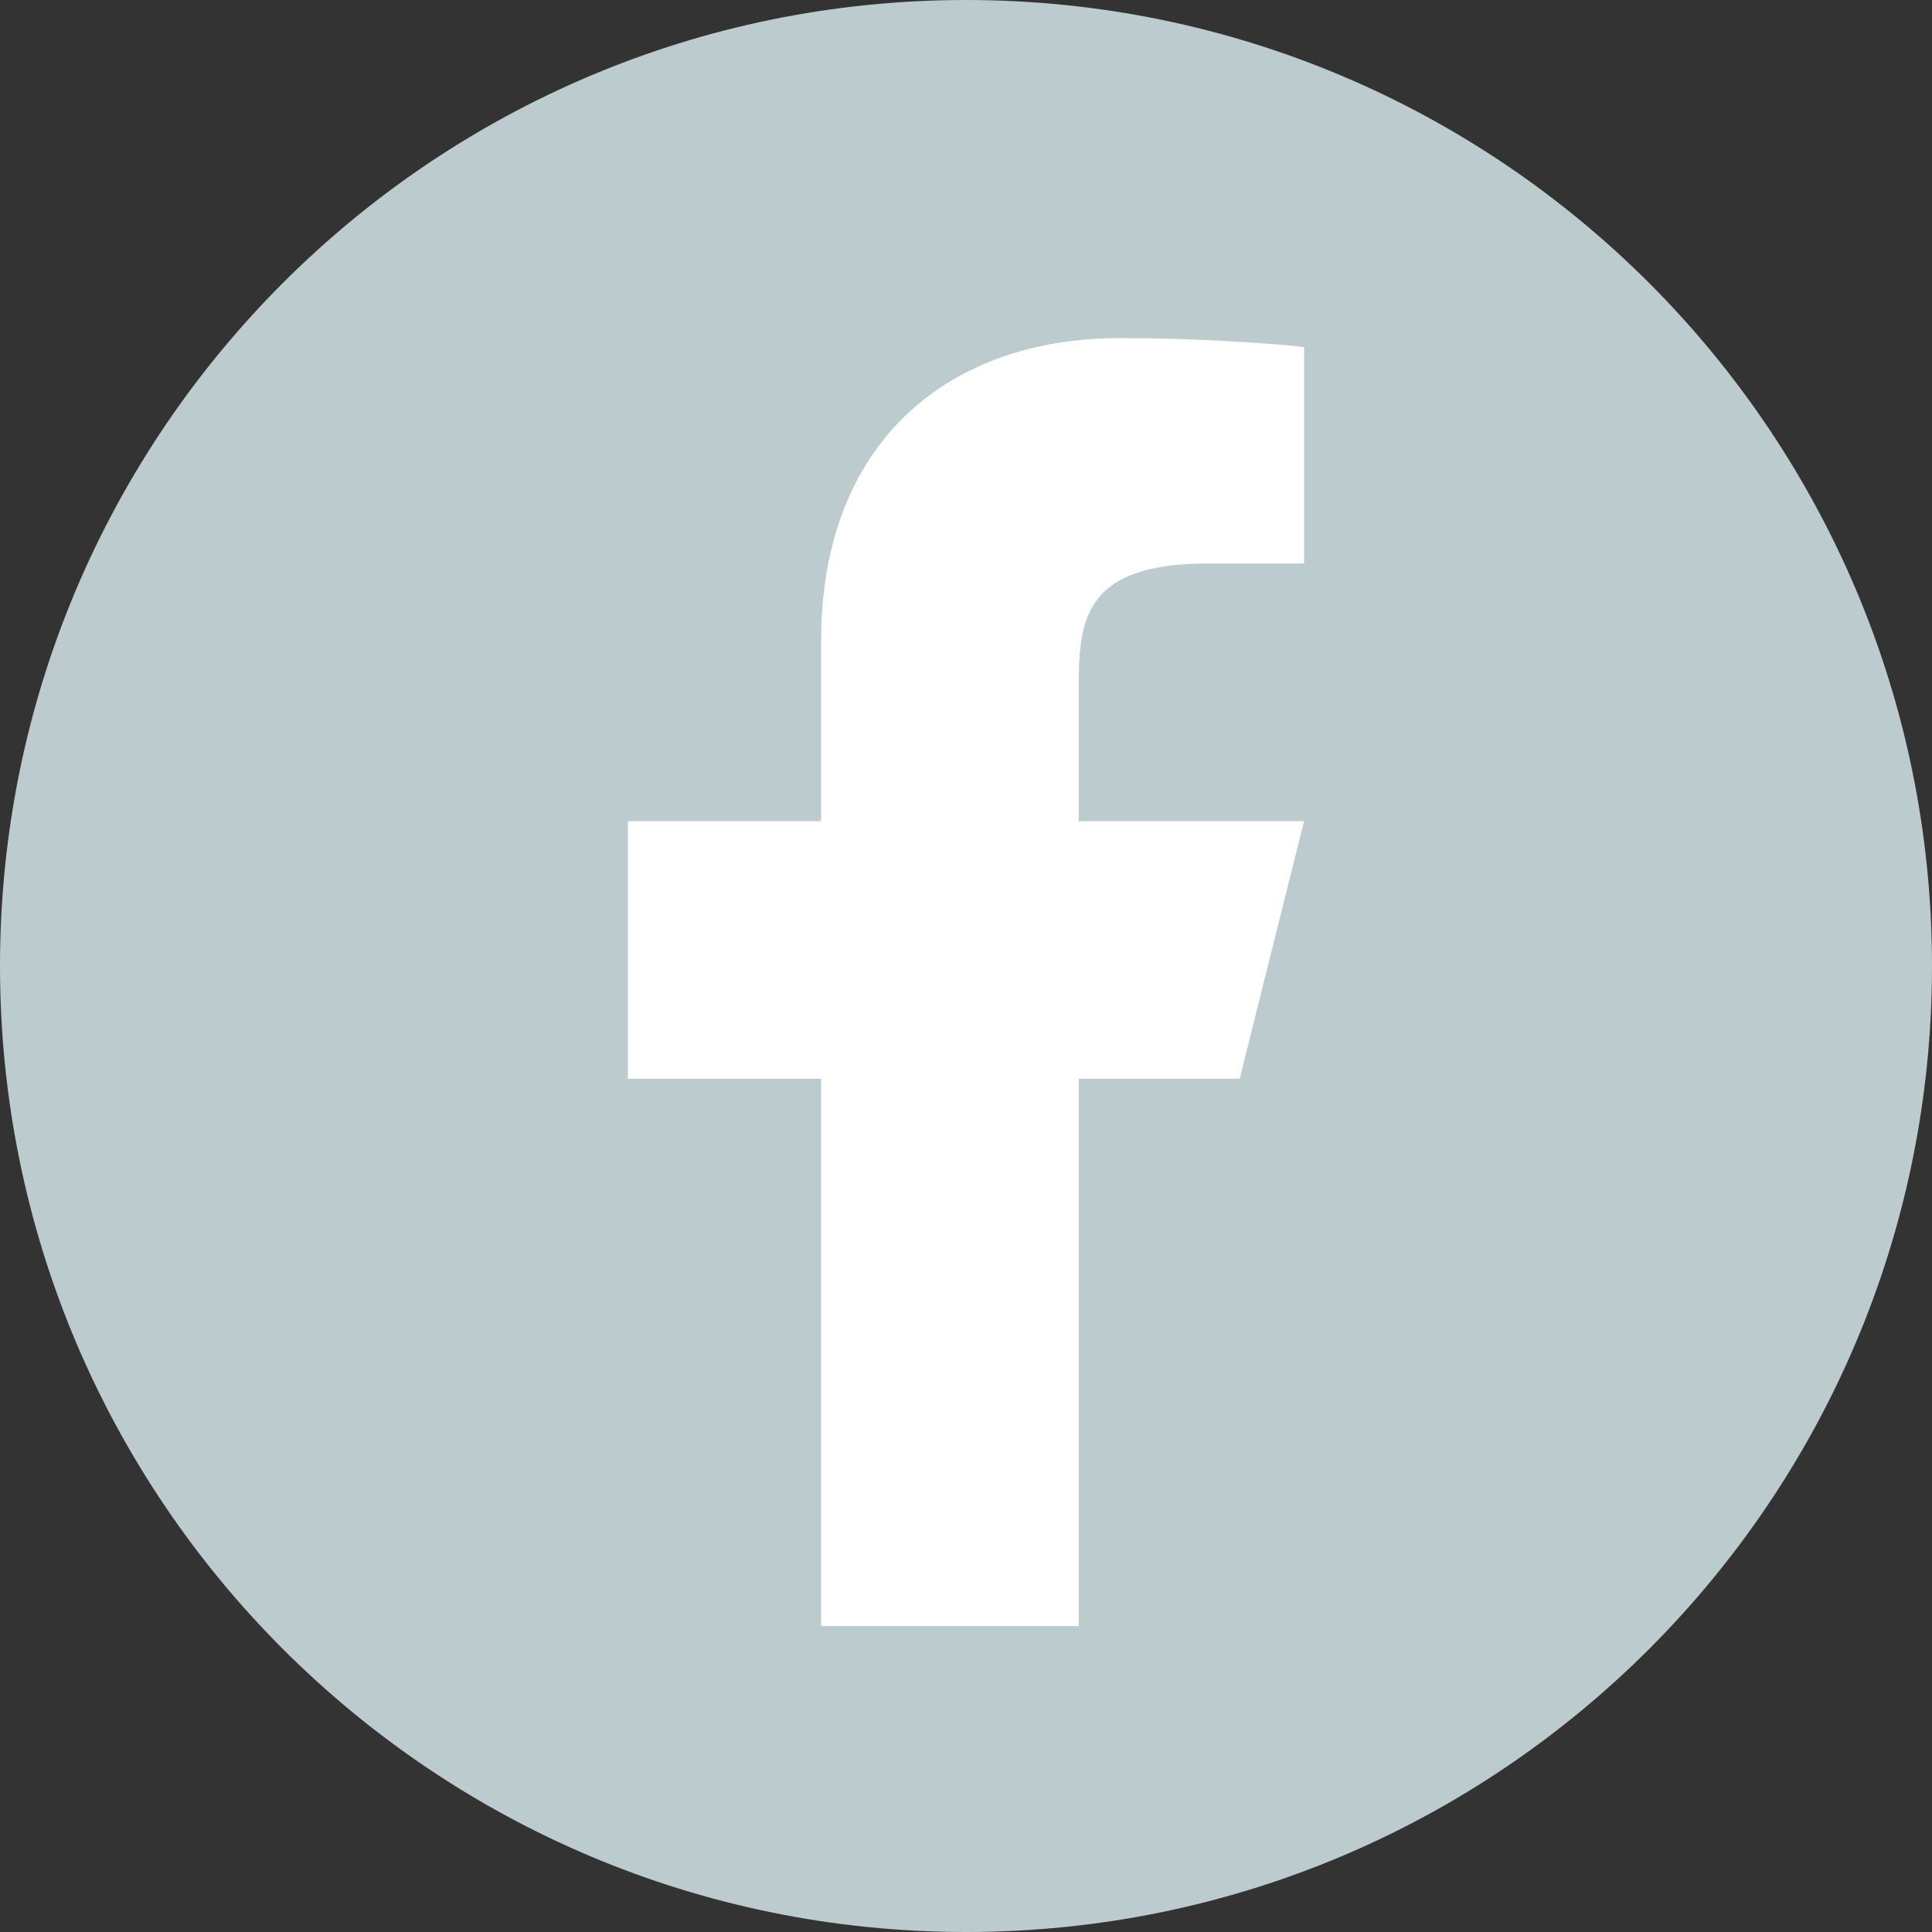
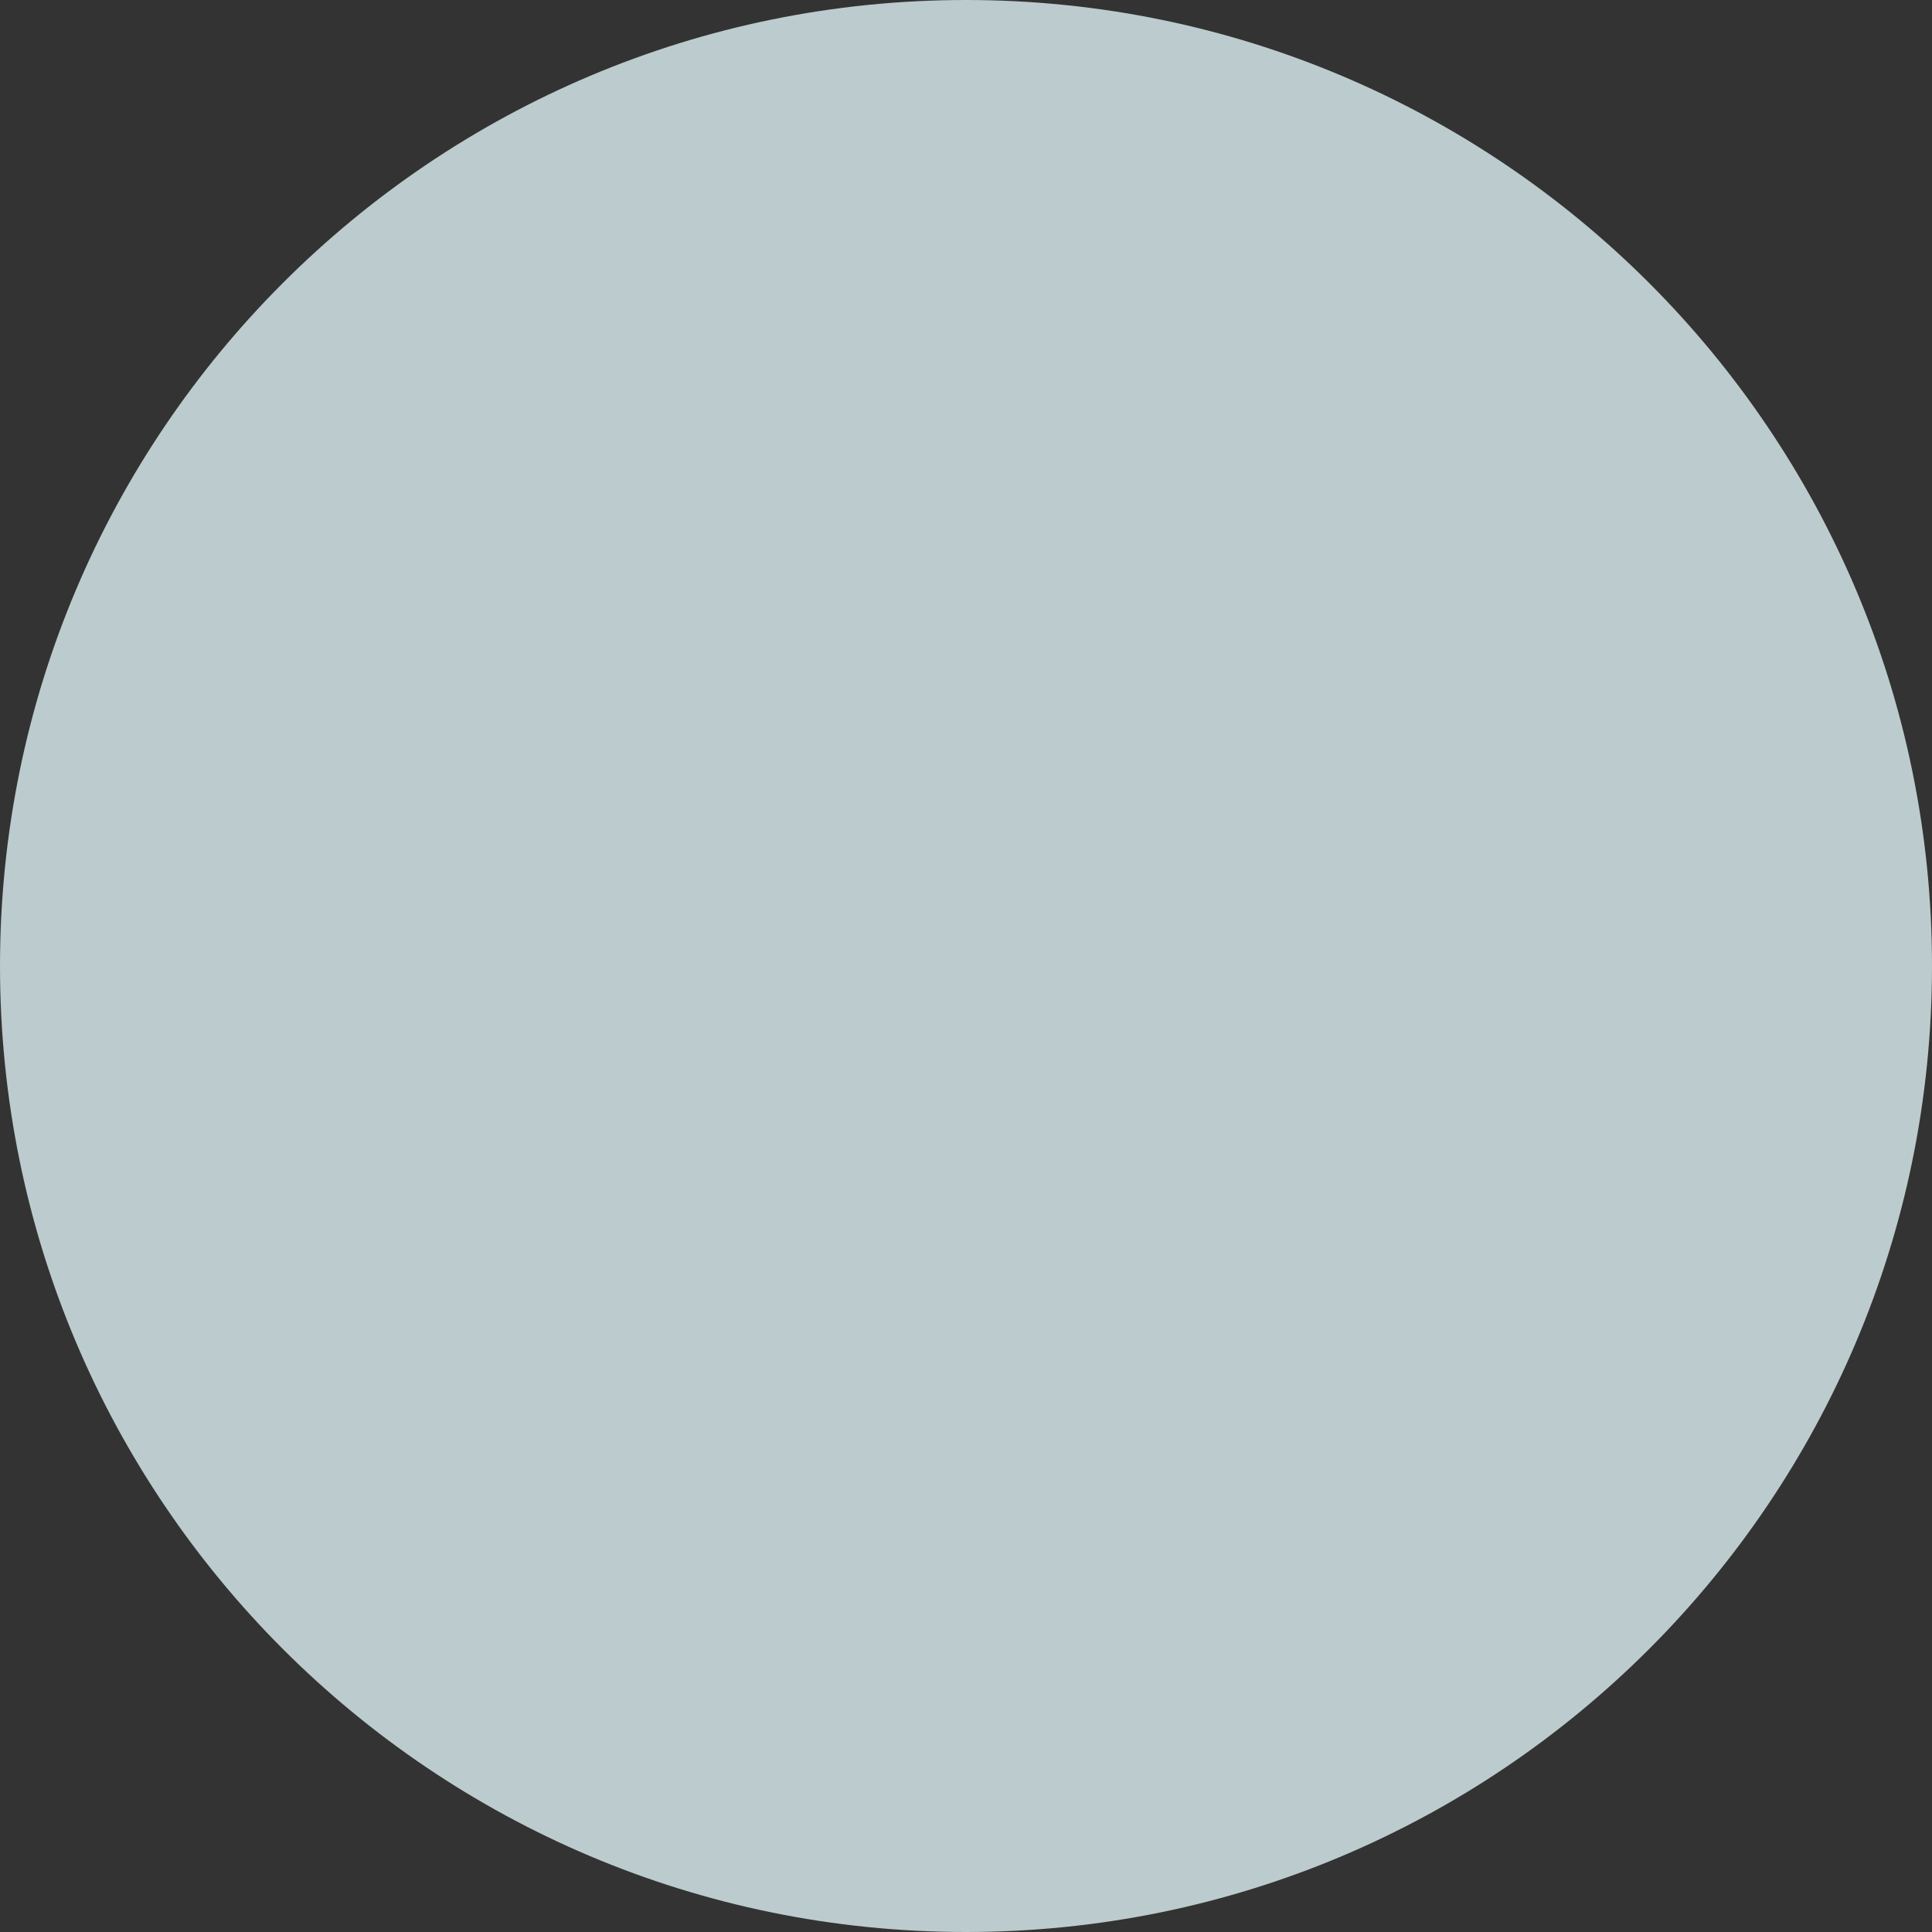
<svg xmlns="http://www.w3.org/2000/svg" width="32" height="32" viewBox="0 0 32 32" fill="none">
  <rect x="0" y="0" width="32" height="32" fill="#333333" stroke="none" />
  <path d="M16 32C24.837 32 32 24.837 32 16C32 7.163 24.837 0 16 0C7.163 0 0 7.163 0 16C0 24.837 7.163 32 16 32Z" fill="#BCCBCD" />
-   <path d="M17.867 17.867H20.533L21.6 13.6H17.867V11.467C17.867 10.368 17.867 9.333 20 9.333H21.6V5.749C21.252 5.704 19.939 5.6 18.553 5.6C15.657 5.6 13.6 7.368 13.6 10.613V13.6H10.4V17.867H13.6V26.933H17.867V17.867Z" fill="white" />
</svg>